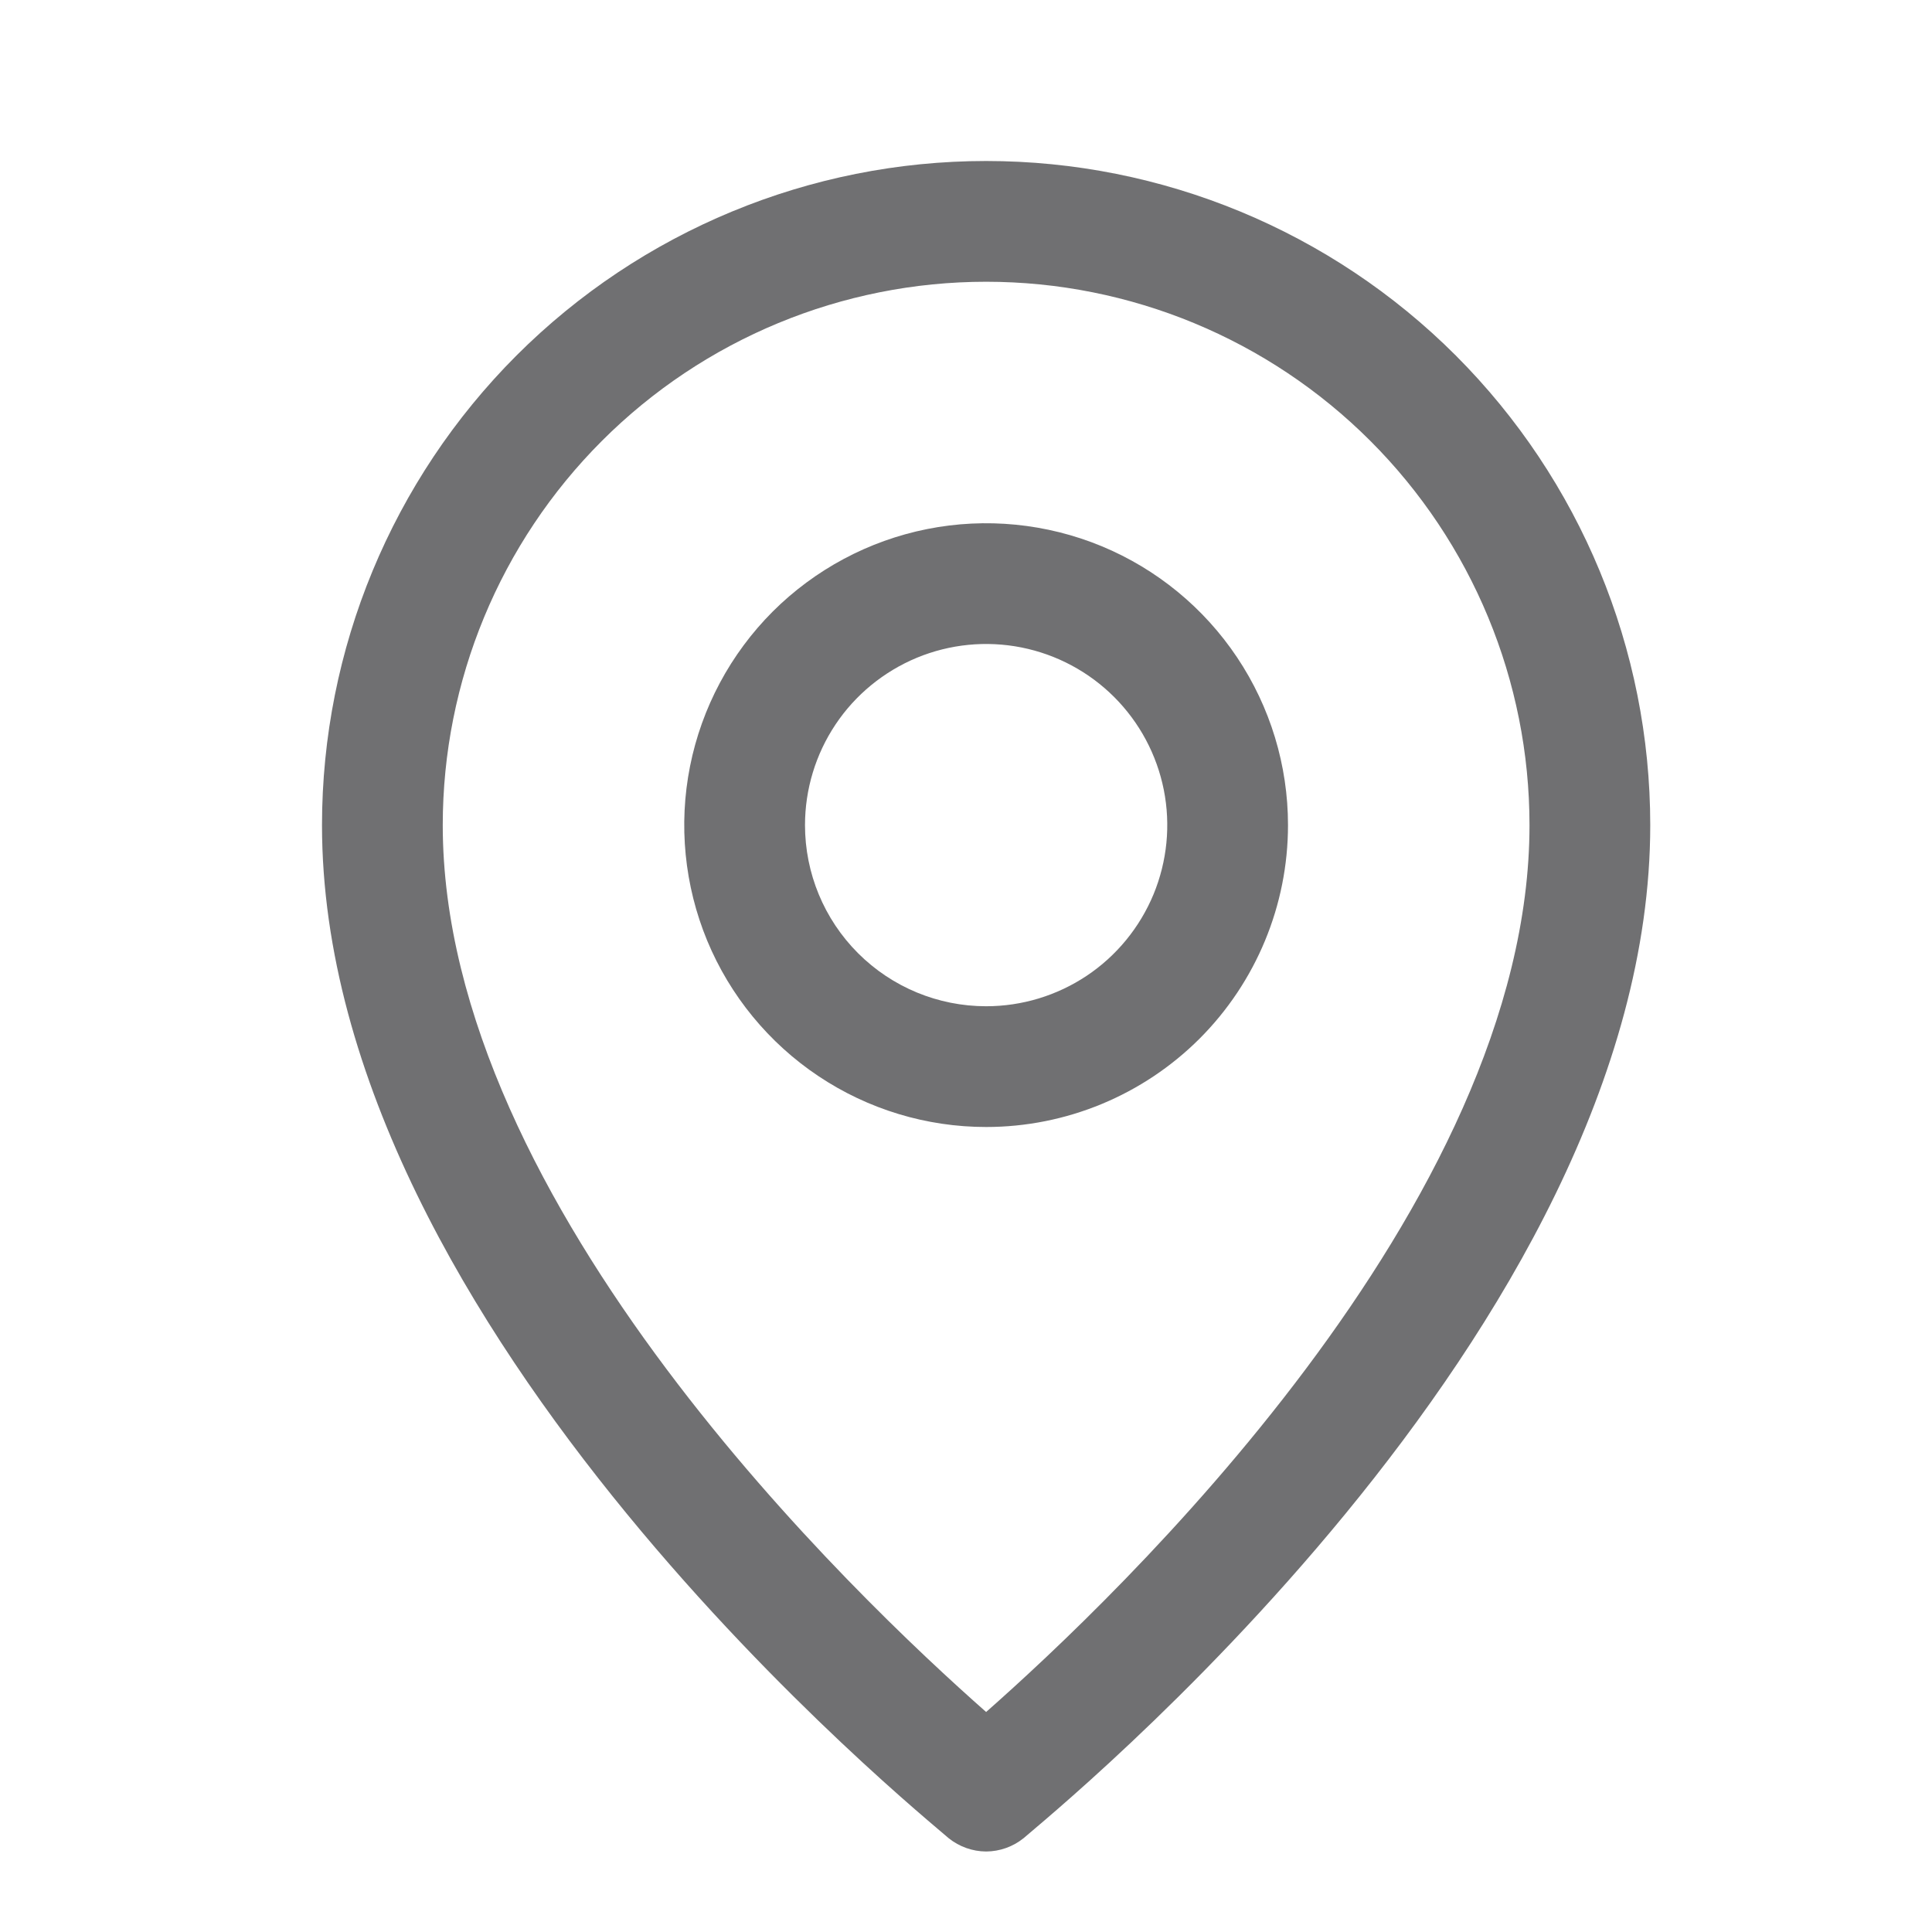
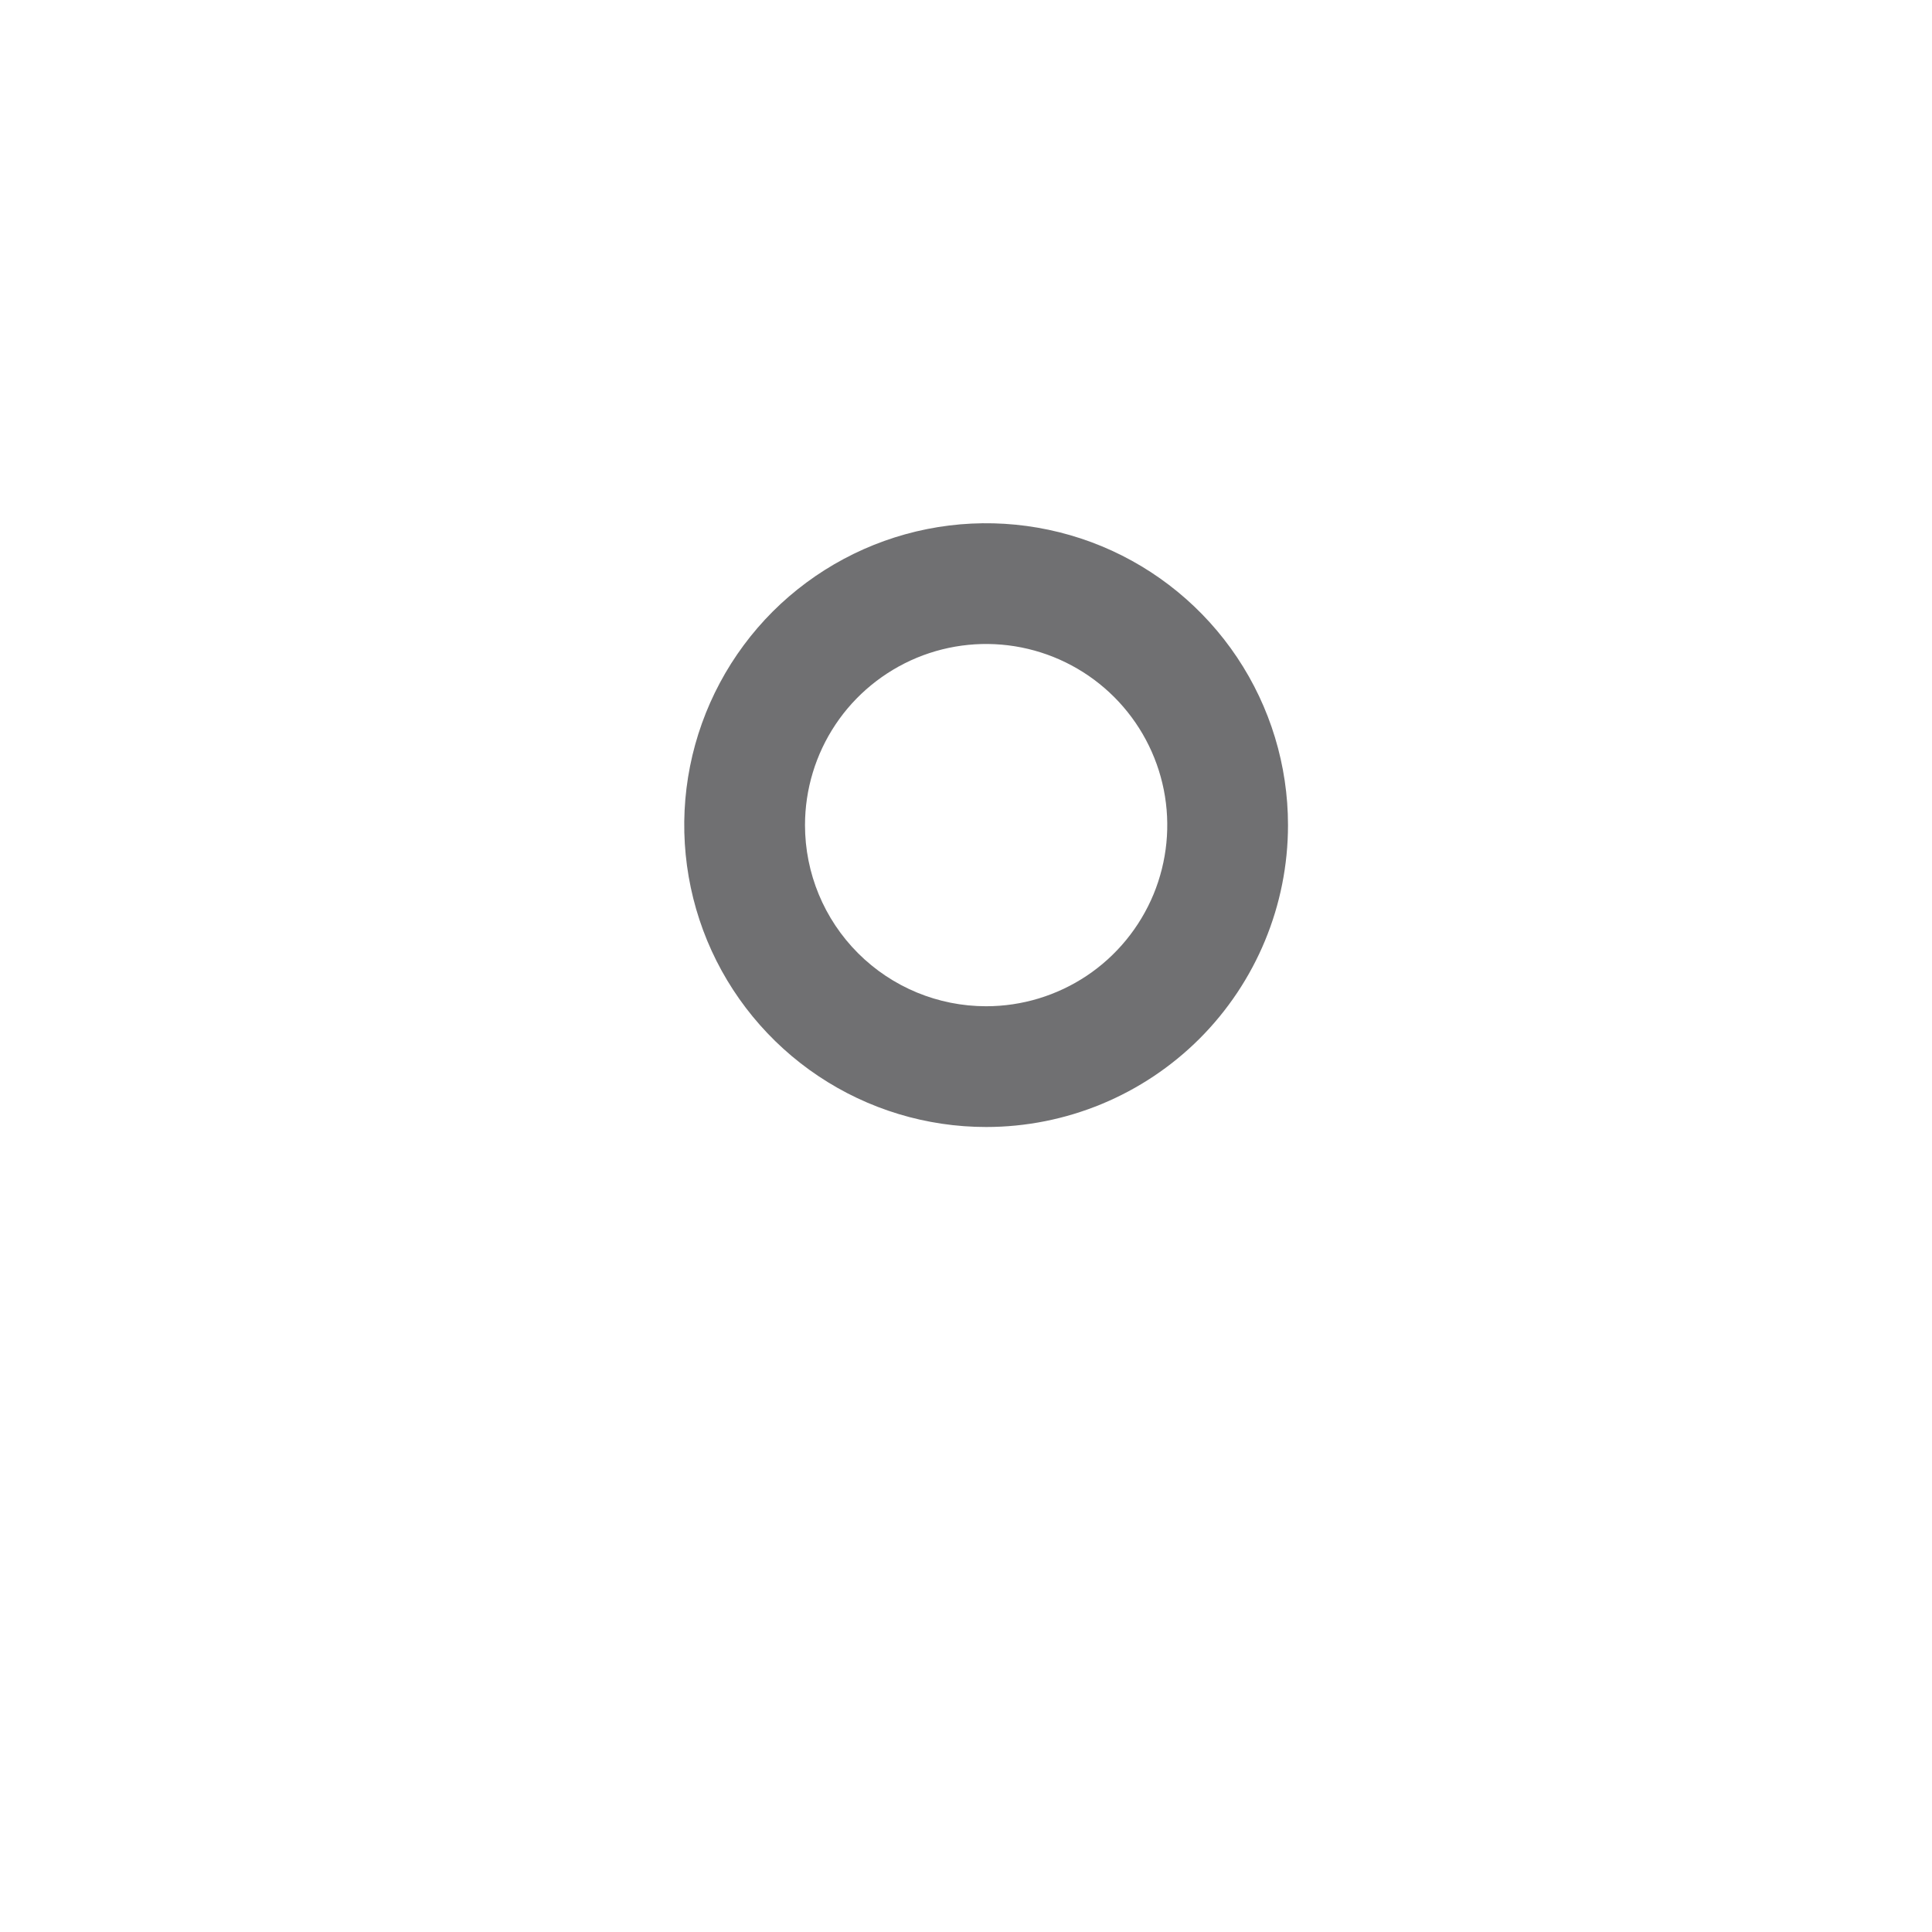
<svg xmlns="http://www.w3.org/2000/svg" width="24" height="24" viewBox="0 0 24 24" fill="none">
-   <path d="M12.25 23C12.419 22.999 12.583 22.941 12.715 22.835C13 22.58 20.5 16.535 20.5 10.25C20.5 8.062 19.631 5.964 18.084 4.416C16.537 2.869 14.438 2 12.25 2C10.062 2 7.964 2.869 6.416 4.416C4.869 5.964 4 8.062 4 10.25C4 16.535 11.5 22.58 11.785 22.835C11.917 22.941 12.081 22.999 12.25 23ZM5.5 10.25C5.5 8.46 6.211 6.743 7.477 5.477C8.743 4.211 10.46 3.5 12.25 3.5C14.04 3.5 15.757 4.211 17.023 5.477C18.289 6.743 19 8.46 19 10.25C19 14.975 13.848 19.858 12.25 21.267C10.652 19.858 5.5 14.975 5.5 10.25Z" fill="#707072" />
  <path d="M16 10.25C16 9.508 15.78 8.783 15.368 8.167C14.956 7.55 14.37 7.069 13.685 6.785C13 6.502 12.246 6.427 11.518 6.572C10.791 6.717 10.123 7.074 9.598 7.598C9.074 8.123 8.717 8.791 8.572 9.518C8.427 10.246 8.502 11 8.785 11.685C9.069 12.37 9.55 12.956 10.167 13.368C10.783 13.78 11.508 14 12.25 14C13.245 14 14.198 13.605 14.902 12.902C15.605 12.198 16 11.245 16 10.25ZM10 10.25C10 9.805 10.132 9.37 10.379 9C10.626 8.63 10.978 8.342 11.389 8.171C11.8 8.001 12.252 7.956 12.689 8.043C13.125 8.13 13.526 8.344 13.841 8.659C14.156 8.974 14.37 9.375 14.457 9.811C14.544 10.248 14.499 10.7 14.329 11.111C14.158 11.522 13.87 11.874 13.5 12.121C13.13 12.368 12.695 12.5 12.25 12.5C11.653 12.5 11.081 12.263 10.659 11.841C10.237 11.419 10 10.847 10 10.25Z" fill="#707072" />
</svg>